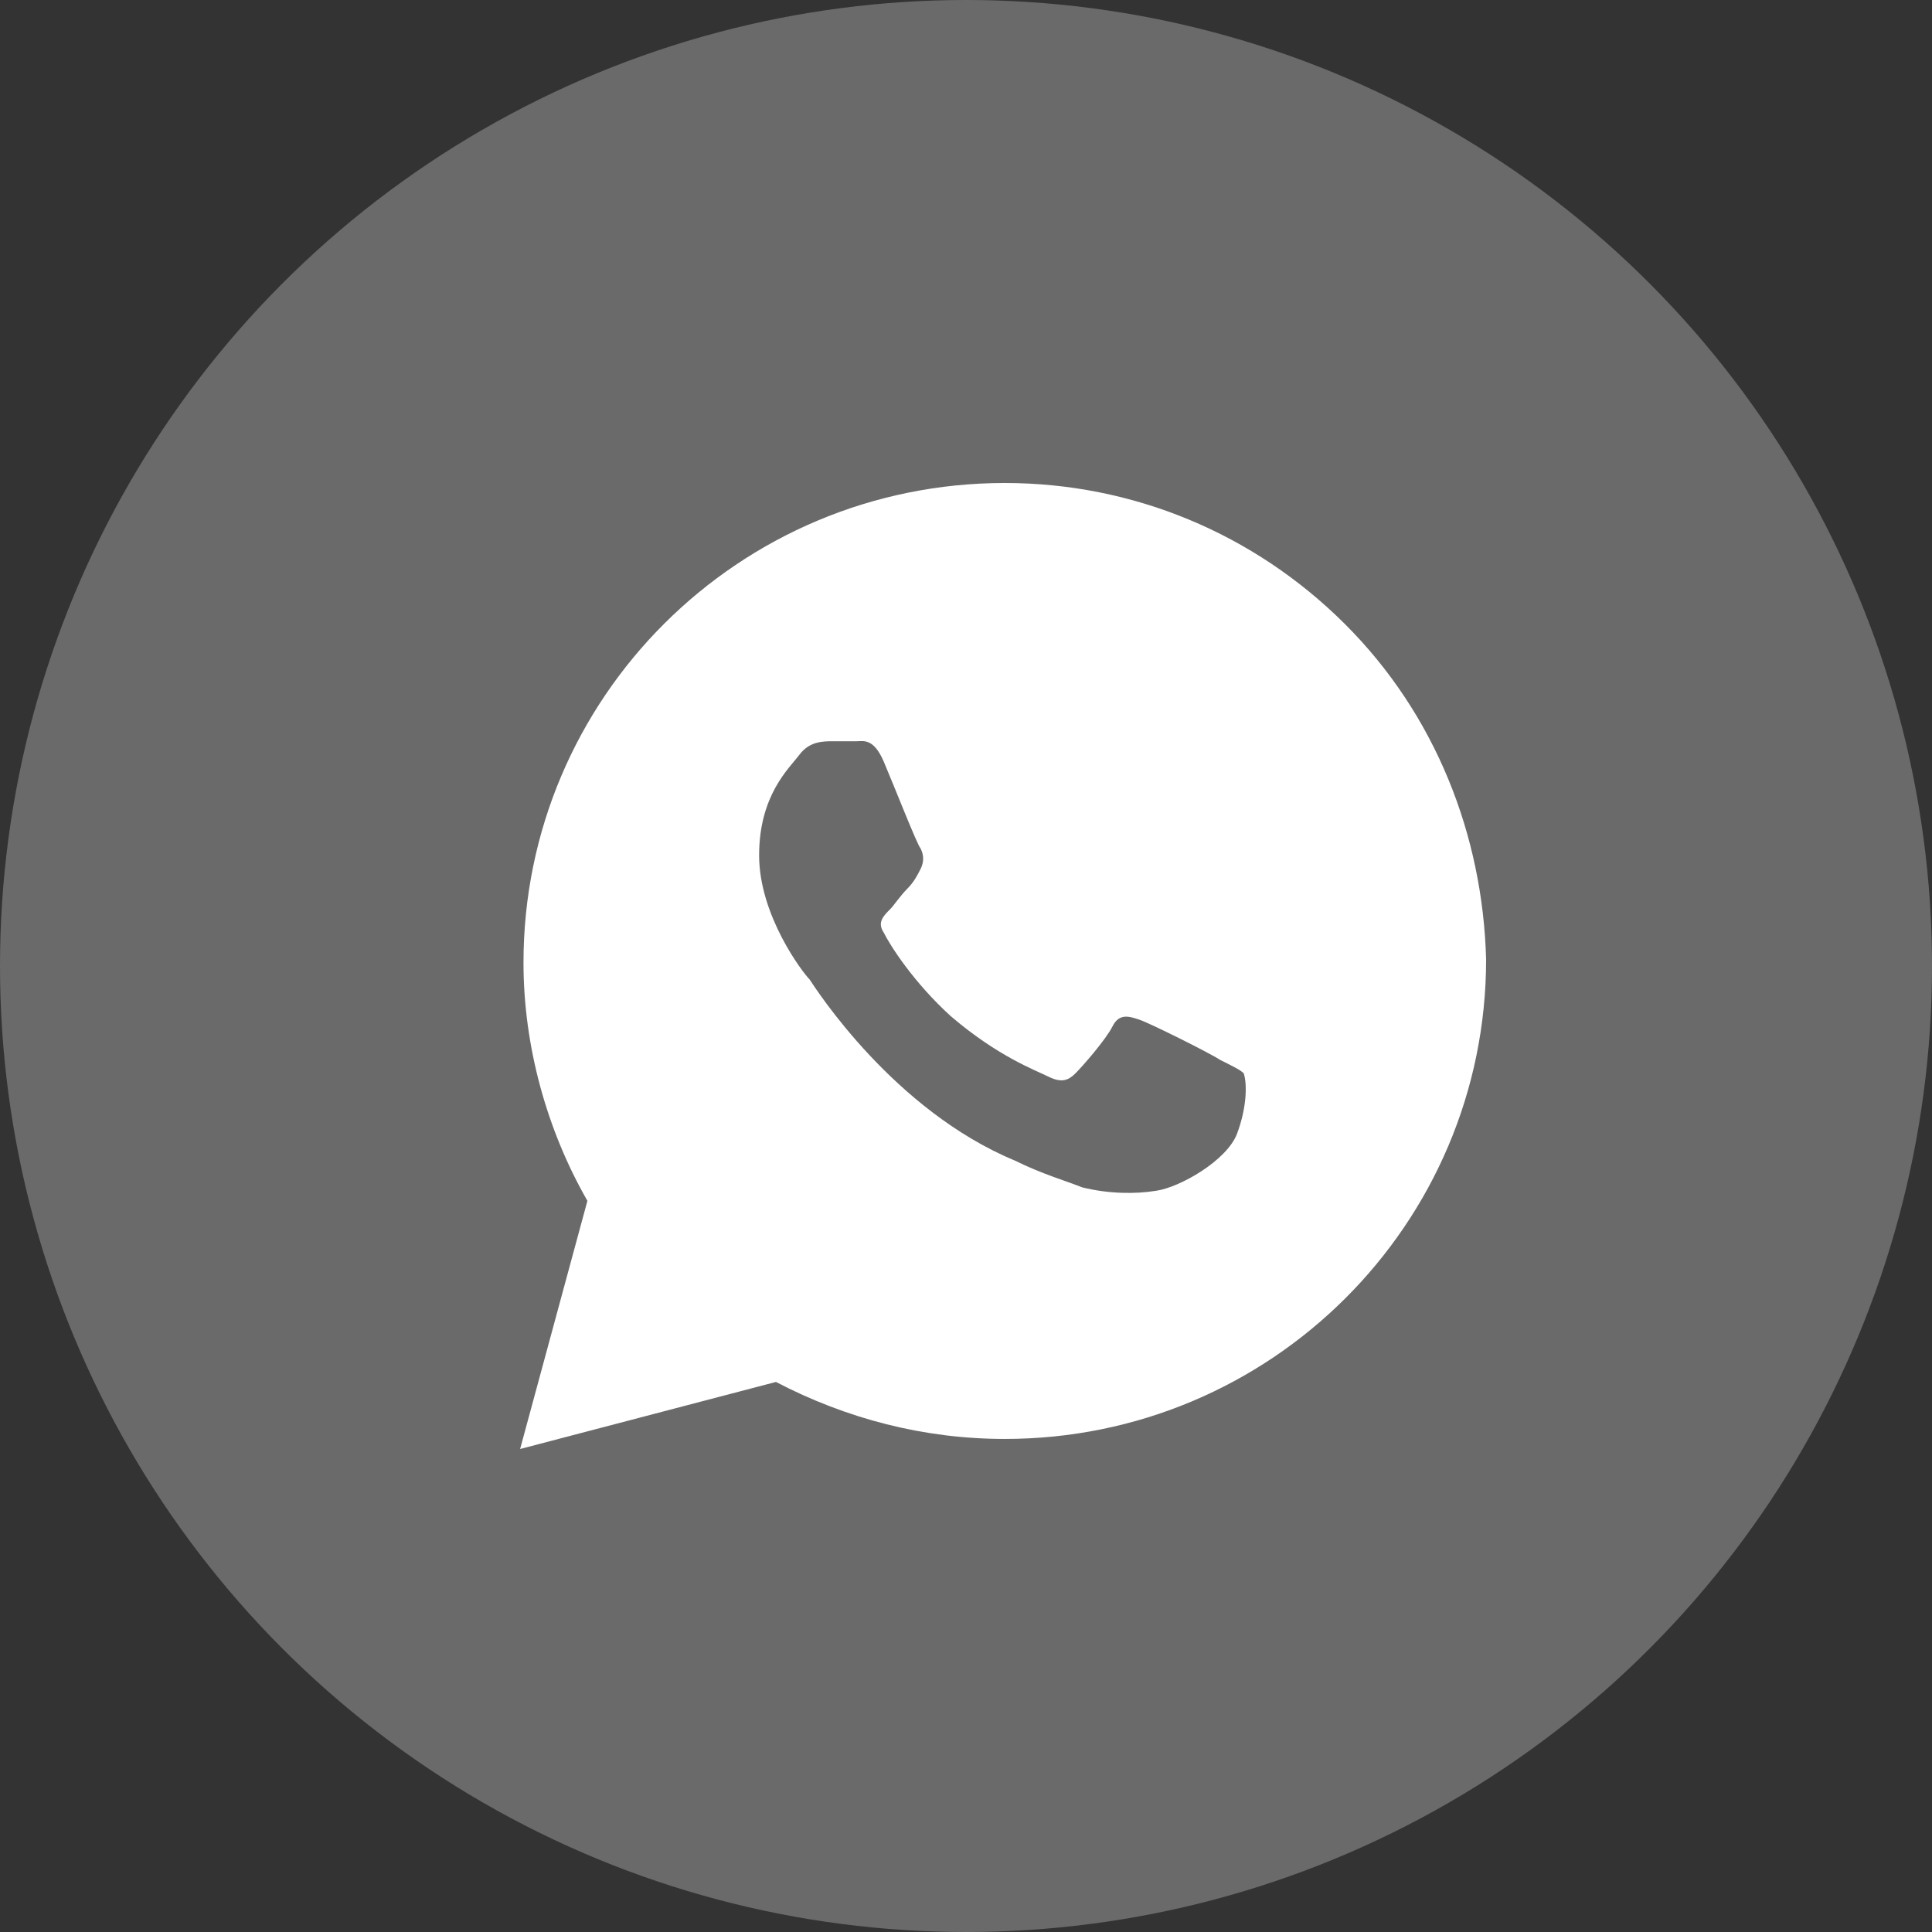
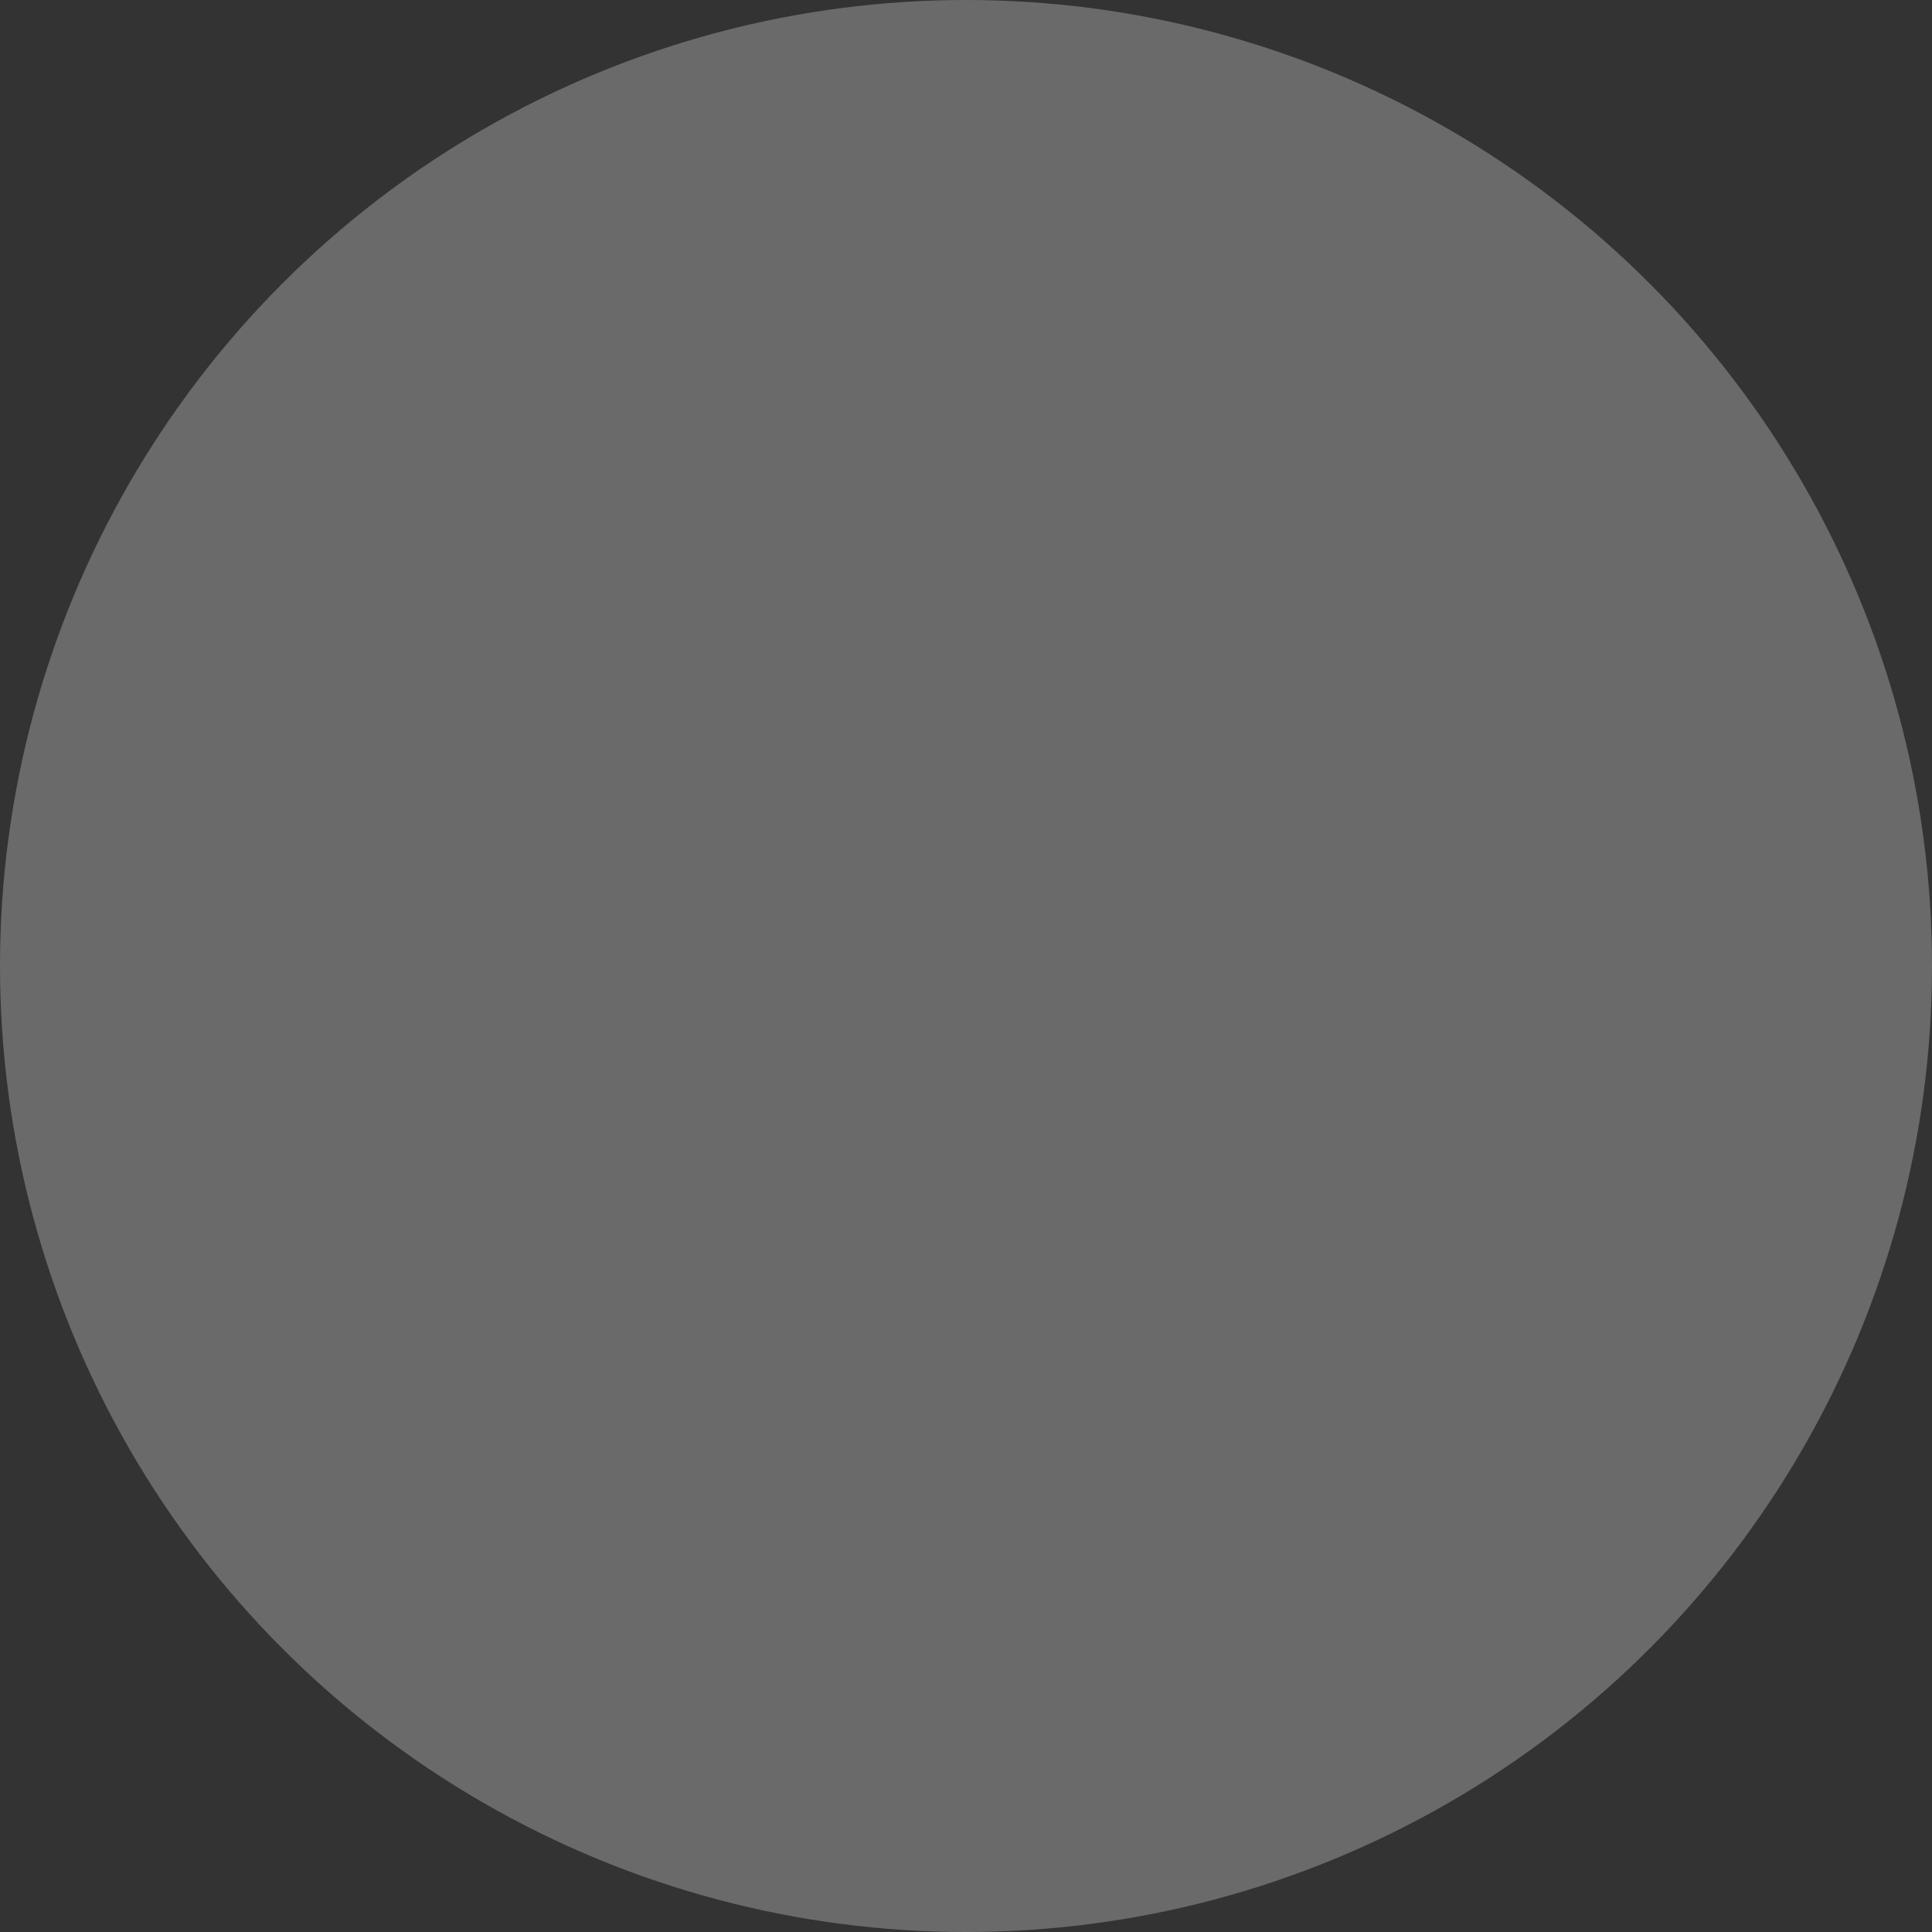
<svg xmlns="http://www.w3.org/2000/svg" width="24" height="24" viewBox="0 0 24 24" fill="none">
  <rect x="0" y="0" width="24" height="24" fill="#333333" stroke="none" />
  <circle cx="12" cy="12" r="12" fill="#6A6A6A" />
-   <path d="M16.705 7.75C15.576 6.625 14.071 6 12.482 6C9.179 6 6.503 8.667 6.503 11.958C6.503 13 6.795 14.042 7.297 14.917L6.461 18L9.639 17.167C10.517 17.625 11.478 17.875 12.482 17.875C15.785 17.875 18.461 15.208 18.461 11.917C18.419 10.375 17.834 8.875 16.705 7.75ZM15.367 14.083C15.241 14.417 14.656 14.75 14.363 14.792C14.113 14.833 13.778 14.833 13.444 14.75C13.235 14.667 12.942 14.583 12.607 14.417C11.102 13.792 10.14 12.292 10.057 12.167C9.973 12.083 9.43 11.375 9.43 10.625C9.43 9.875 9.806 9.542 9.931 9.375C10.057 9.208 10.224 9.208 10.349 9.208C10.433 9.208 10.559 9.208 10.642 9.208C10.726 9.208 10.851 9.167 10.977 9.458C11.102 9.75 11.395 10.5 11.437 10.542C11.478 10.625 11.478 10.708 11.437 10.792C11.395 10.875 11.353 10.958 11.269 11.042C11.186 11.125 11.102 11.25 11.06 11.292C10.977 11.375 10.893 11.458 10.977 11.583C11.06 11.75 11.353 12.208 11.813 12.625C12.398 13.125 12.858 13.292 13.025 13.375C13.193 13.458 13.276 13.417 13.36 13.333C13.444 13.25 13.736 12.917 13.82 12.75C13.903 12.583 14.029 12.625 14.154 12.667C14.28 12.708 15.032 13.083 15.158 13.167C15.325 13.25 15.409 13.292 15.45 13.333C15.492 13.458 15.492 13.75 15.367 14.083Z" fill="white" />
</svg>